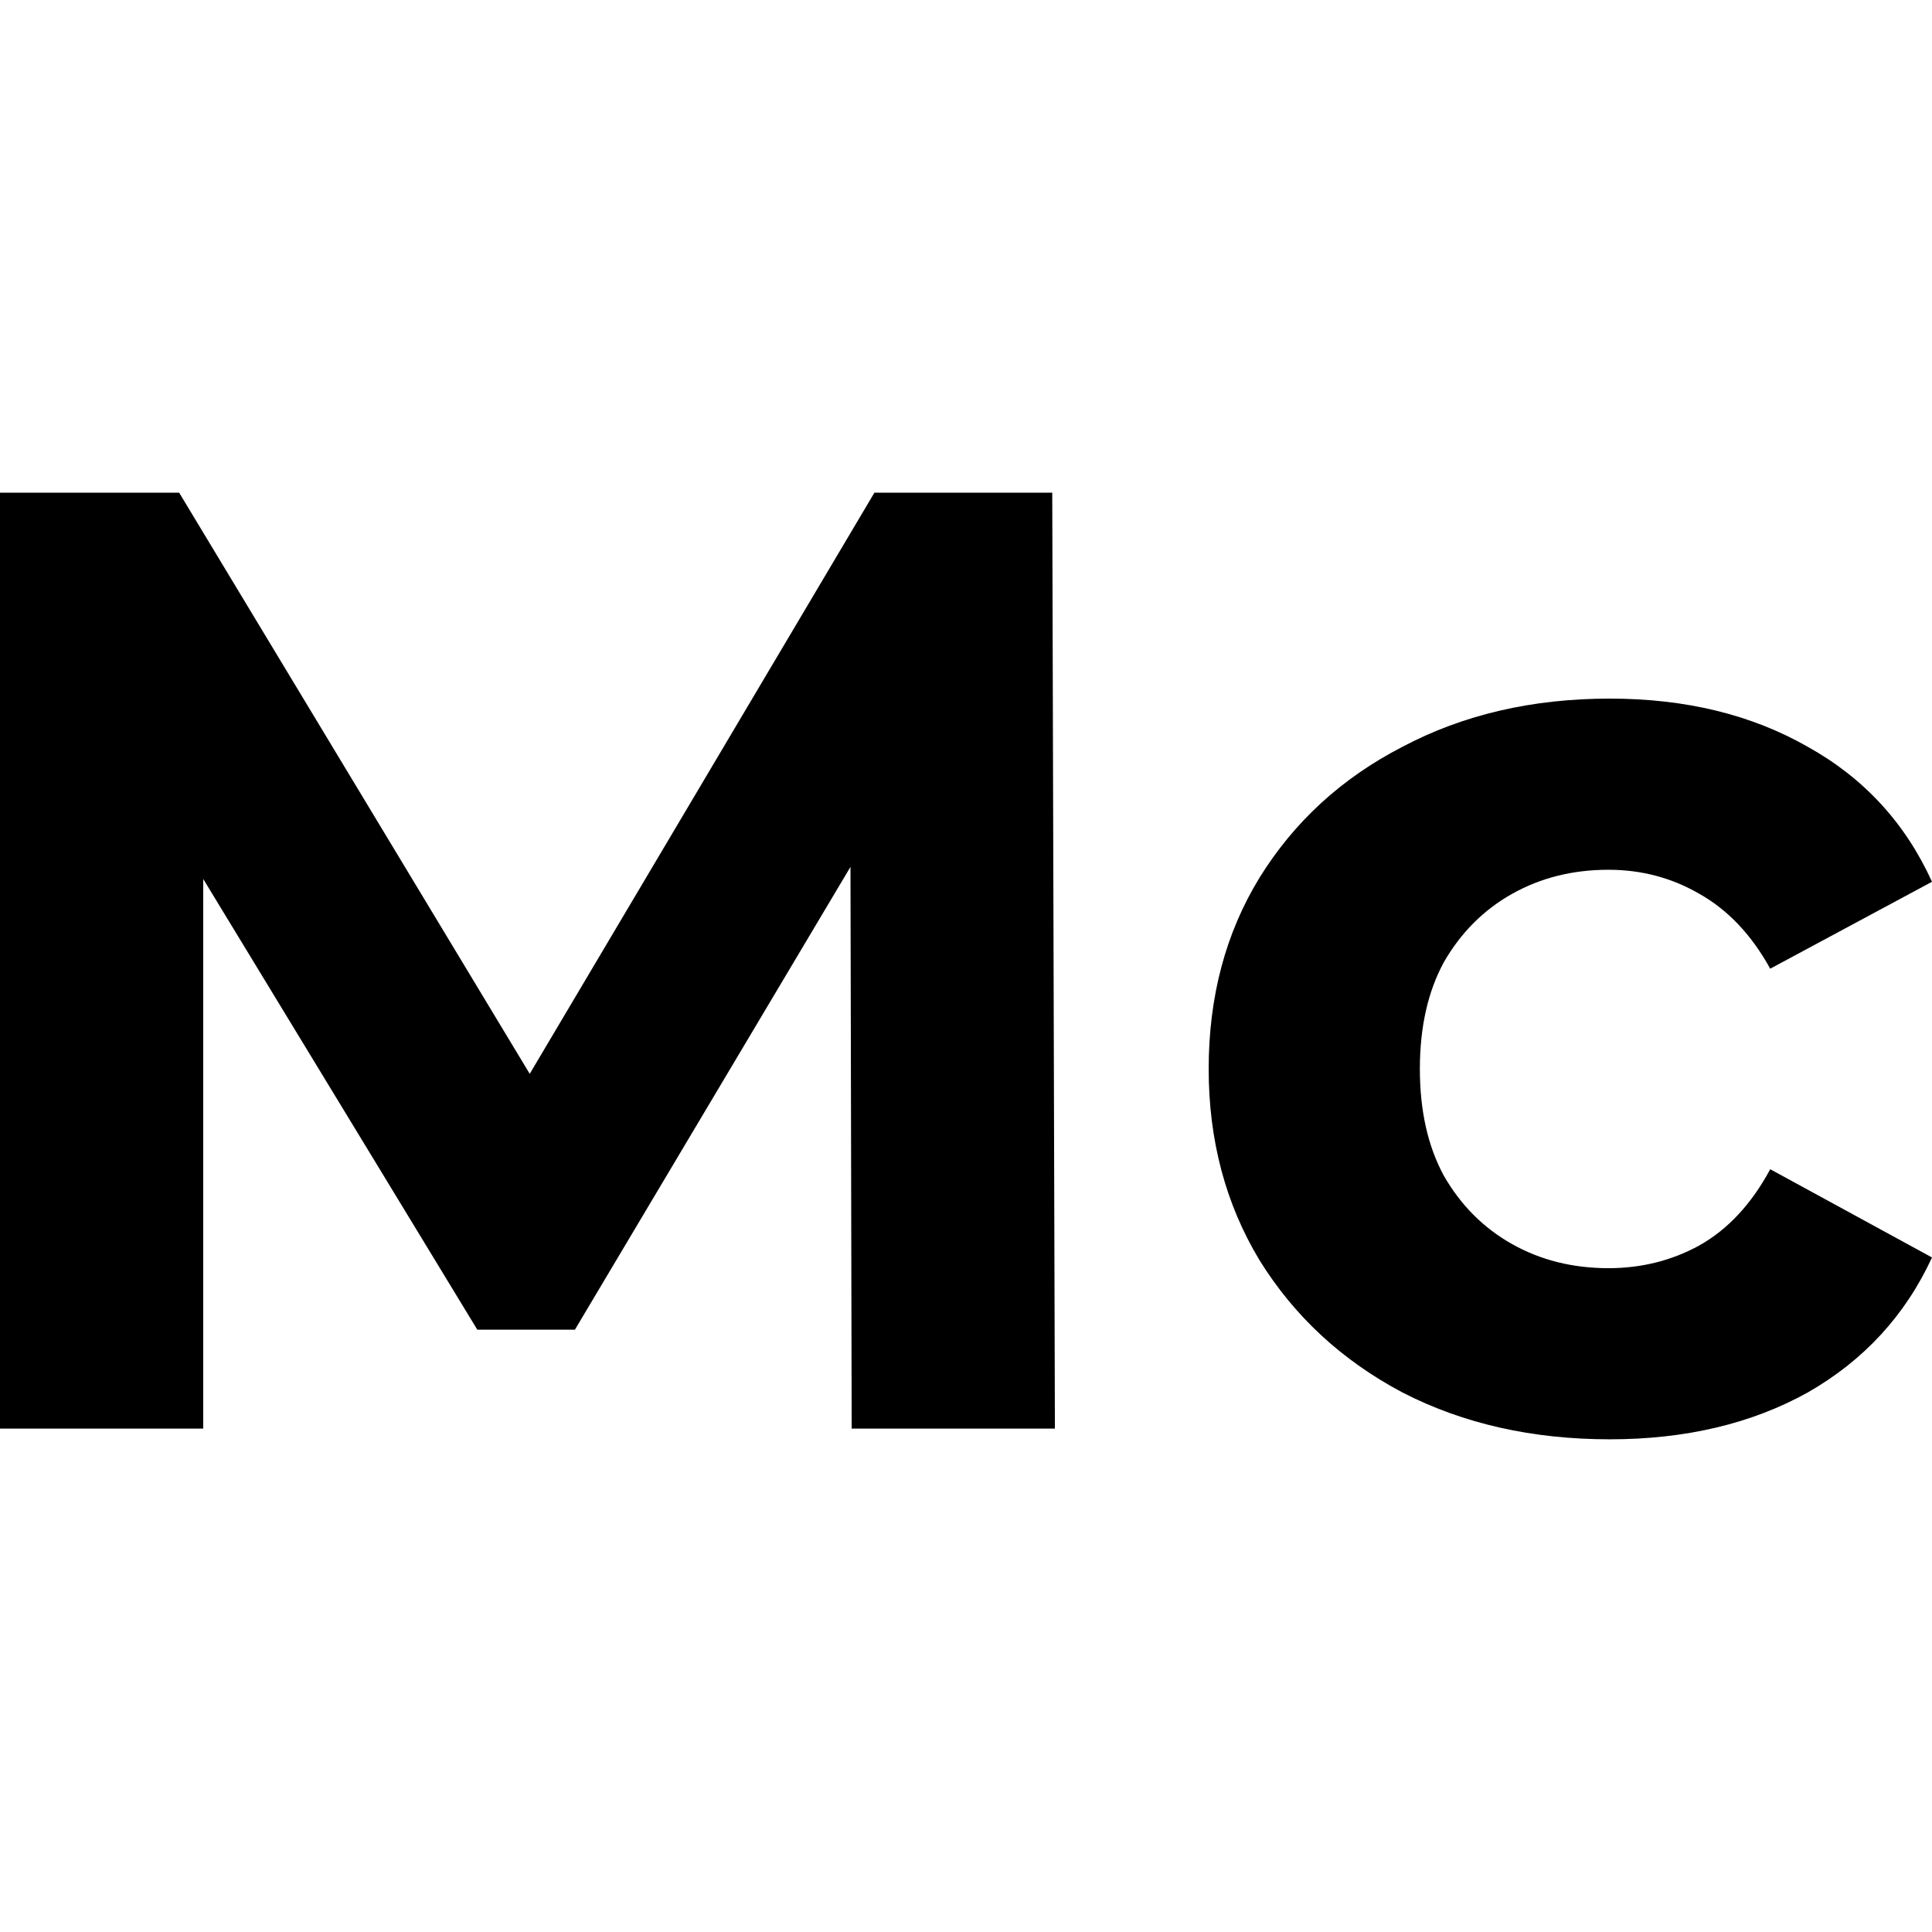
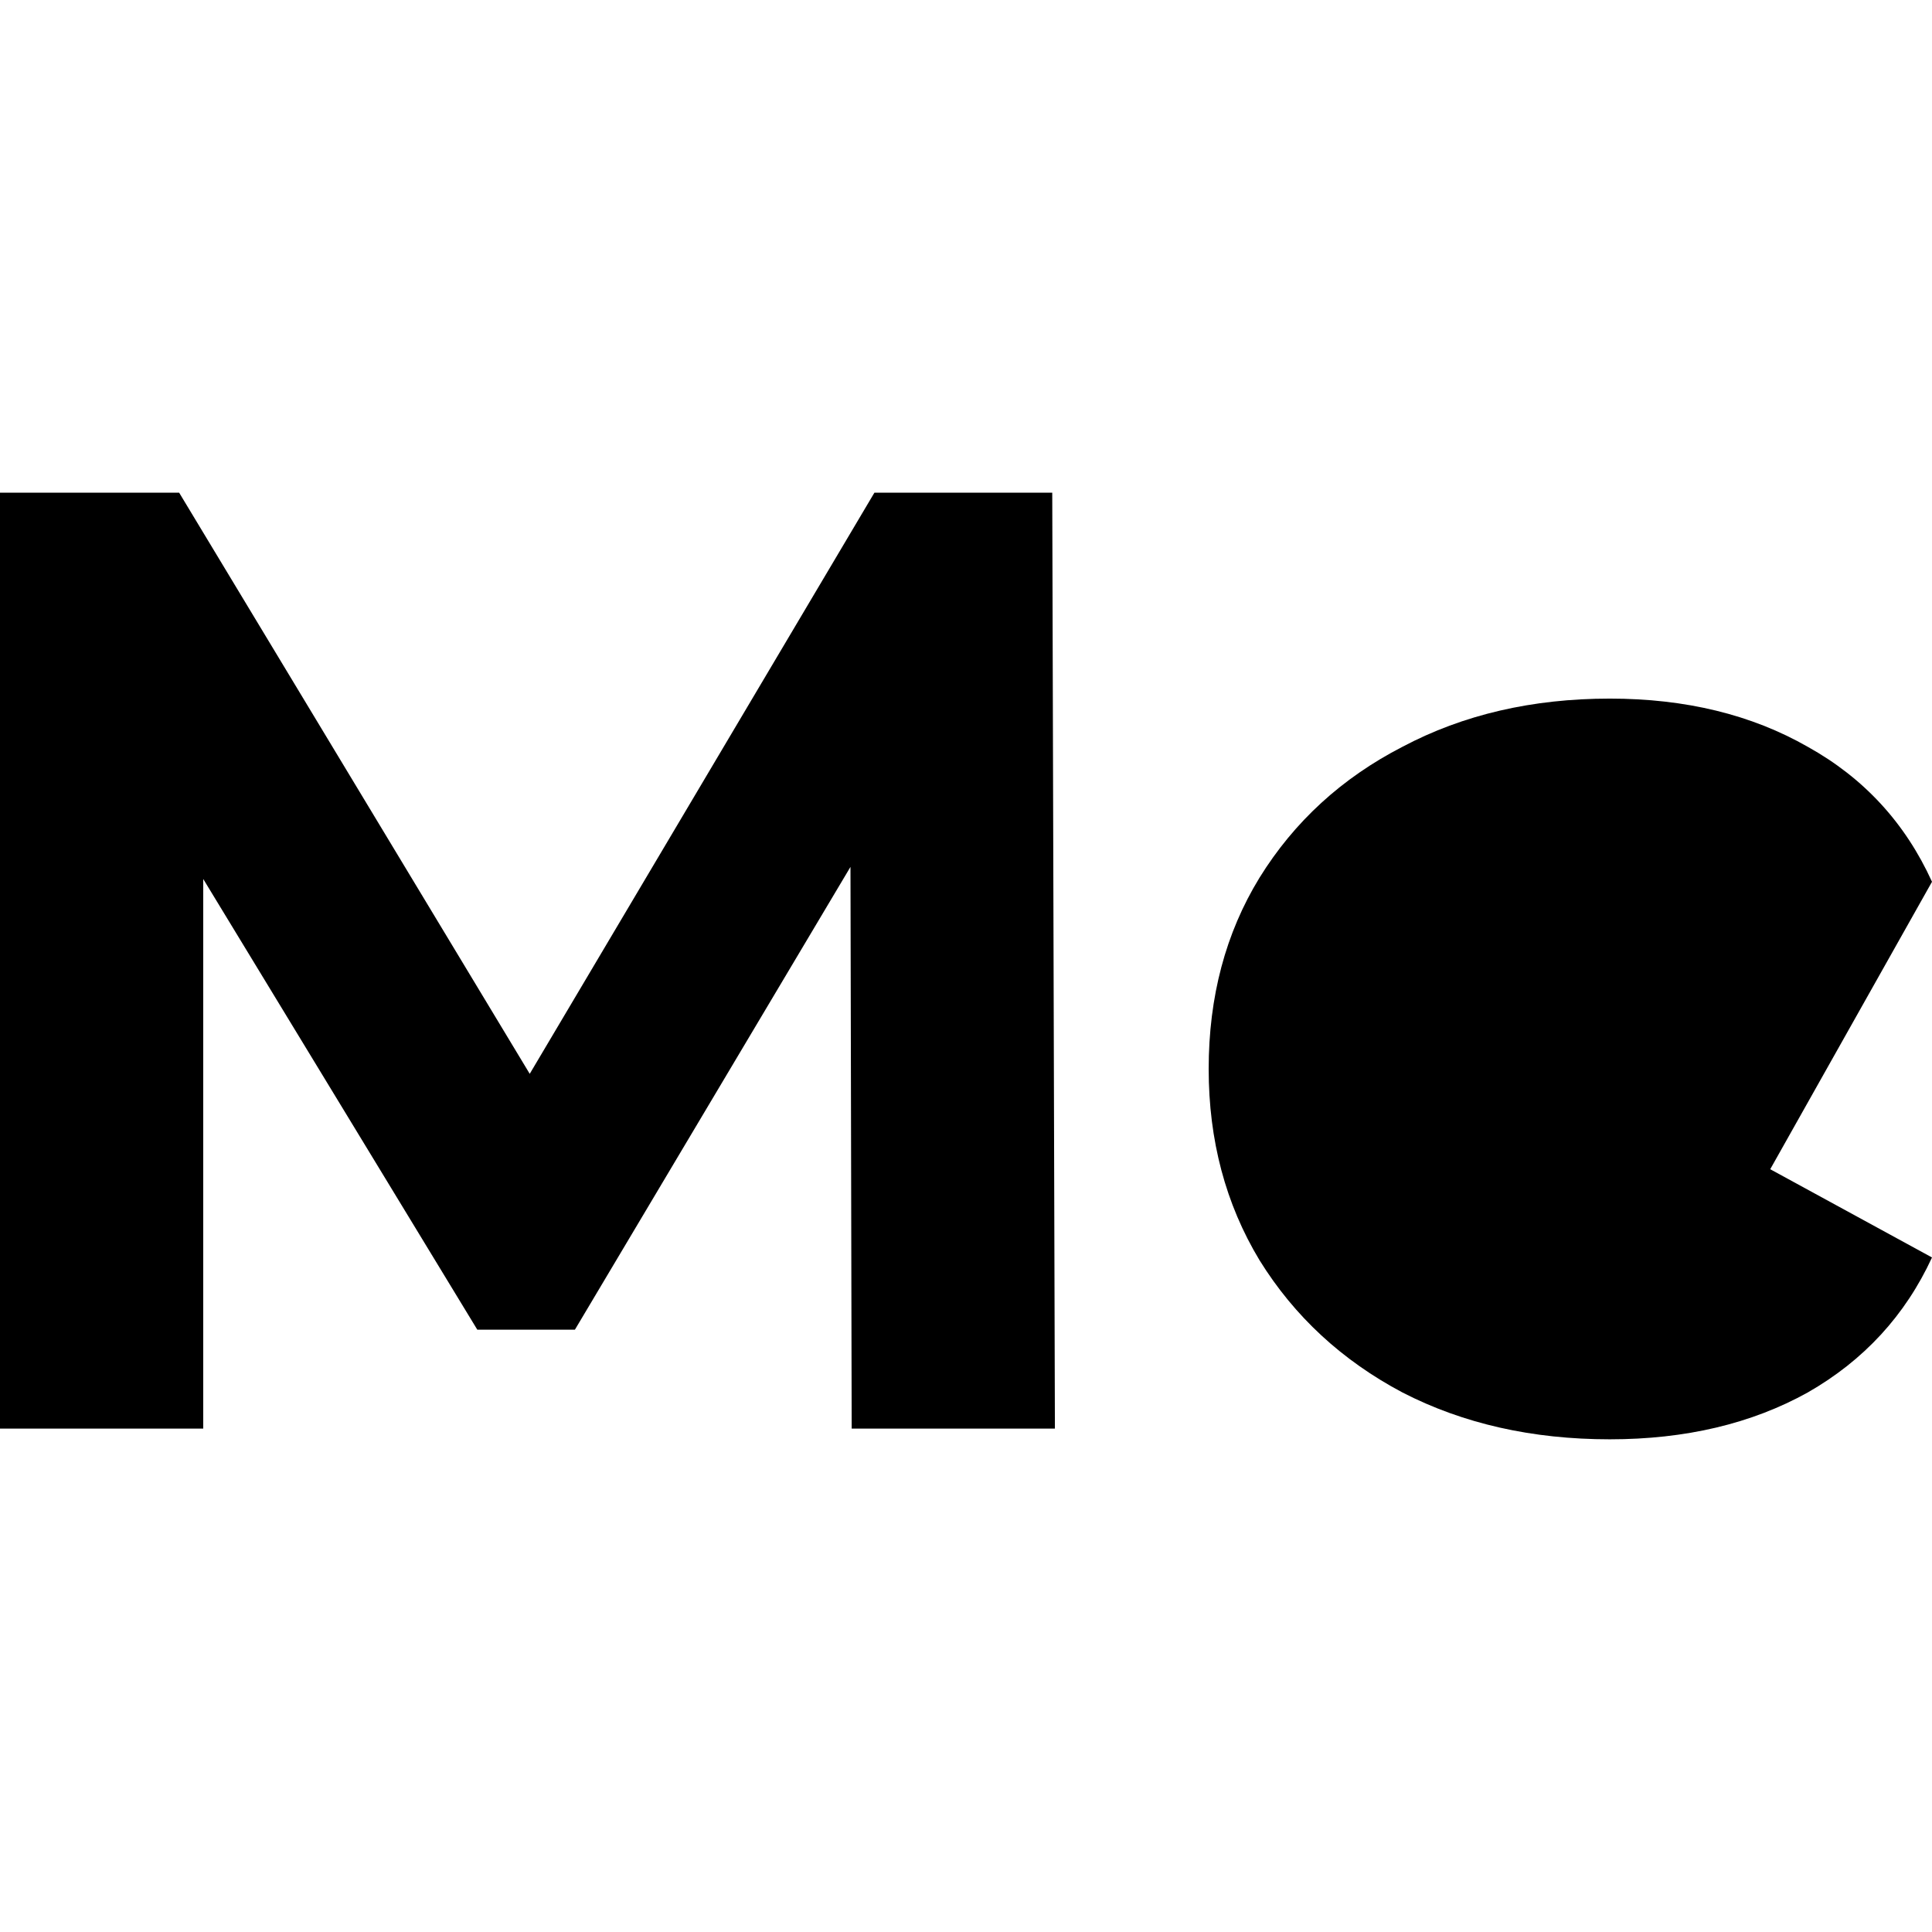
<svg xmlns="http://www.w3.org/2000/svg" xmlns:ns1="http://sodipodi.sourceforge.net/DTD/sodipodi-0.dtd" xmlns:ns2="http://www.inkscape.org/namespaces/inkscape" version="1.0" width="64pt" height="64pt" viewBox="0 0 64 64" preserveAspectRatio="xMidYMid meet" id="svg10" ns1:docname="safari-pinned-tab.svg" ns2:version="1.1 (c68e22c387, 2021-05-23)">
  <defs id="defs14" />
  <ns1:namedview id="namedview12" pagecolor="#505050" bordercolor="#ffffff" borderopacity="1" ns2:pageshadow="0" ns2:pageopacity="0" ns2:pagecheckerboard="1" ns2:document-units="pt" showgrid="false" ns2:zoom="9.1289063" ns2:cx="42.666667" ns2:cy="55.921267" ns2:window-width="1920" ns2:window-height="1137" ns2:window-x="-8" ns2:window-y="-8" ns2:window-maximized="1" ns2:current-layer="svg10" />
-   <path id="path1130" style="font-weight:bold;font-size:179.931px;line-height:1;font-family:Montserrat;-inkscape-font-specification:'Montserrat Bold';text-align:center;text-anchor:middle;fill:#000000;fill-opacity:1;stroke-width:0.127" d="M 0,16.321 V 47.325 H 6.732 V 29.117 l 9.079,14.93 h 3.234 l 9.128,-15.33 0.04,18.608 h 6.732 L 34.857,16.321 H 28.966 L 17.548,35.572 5.935,16.321 Z m 53.326,6.821 c -2.569,0 -4.857,0.532 -6.865,1.595 -2.008,1.033 -3.588,2.48 -4.739,4.34 -1.122,1.831 -1.683,3.942 -1.683,6.334 0,2.362 0.561,4.473 1.683,6.333 1.152,1.86 2.732,3.322 4.739,4.385 2.008,1.033 4.296,1.55 6.865,1.55 2.51,0 4.695,-0.517 6.555,-1.55 C 61.741,45.066 63.114,43.575 64,41.655 l -5.359,-2.923 c -0.62,1.152 -1.403,1.993 -2.348,2.525 -0.915,0.502 -1.919,0.753 -3.012,0.753 -1.181,0 -2.244,-0.266 -3.189,-0.797 -0.945,-0.531 -1.698,-1.284 -2.259,-2.259 -0.531,-0.974 -0.798,-2.155 -0.798,-3.543 0,-1.388 0.266,-2.569 0.798,-3.543 0.561,-0.974 1.314,-1.728 2.259,-2.259 0.945,-0.531 2.008,-0.797 3.189,-0.797 1.093,0 2.096,0.266 3.012,0.797 0.945,0.531 1.728,1.358 2.348,2.48 L 64,29.21 c -0.886,-1.949 -2.259,-3.44 -4.119,-4.473 -1.86,-1.063 -4.045,-1.595 -6.555,-1.595 z" />
+   <path id="path1130" style="font-weight:bold;font-size:179.931px;line-height:1;font-family:Montserrat;-inkscape-font-specification:'Montserrat Bold';text-align:center;text-anchor:middle;fill:#000000;fill-opacity:1;stroke-width:0.127" d="M 0,16.321 V 47.325 H 6.732 V 29.117 l 9.079,14.93 h 3.234 l 9.128,-15.33 0.04,18.608 h 6.732 L 34.857,16.321 H 28.966 L 17.548,35.572 5.935,16.321 Z m 53.326,6.821 c -2.569,0 -4.857,0.532 -6.865,1.595 -2.008,1.033 -3.588,2.48 -4.739,4.34 -1.122,1.831 -1.683,3.942 -1.683,6.334 0,2.362 0.561,4.473 1.683,6.333 1.152,1.86 2.732,3.322 4.739,4.385 2.008,1.033 4.296,1.55 6.865,1.55 2.51,0 4.695,-0.517 6.555,-1.55 C 61.741,45.066 63.114,43.575 64,41.655 l -5.359,-2.923 L 64,29.21 c -0.886,-1.949 -2.259,-3.44 -4.119,-4.473 -1.86,-1.063 -4.045,-1.595 -6.555,-1.595 z" />
</svg>